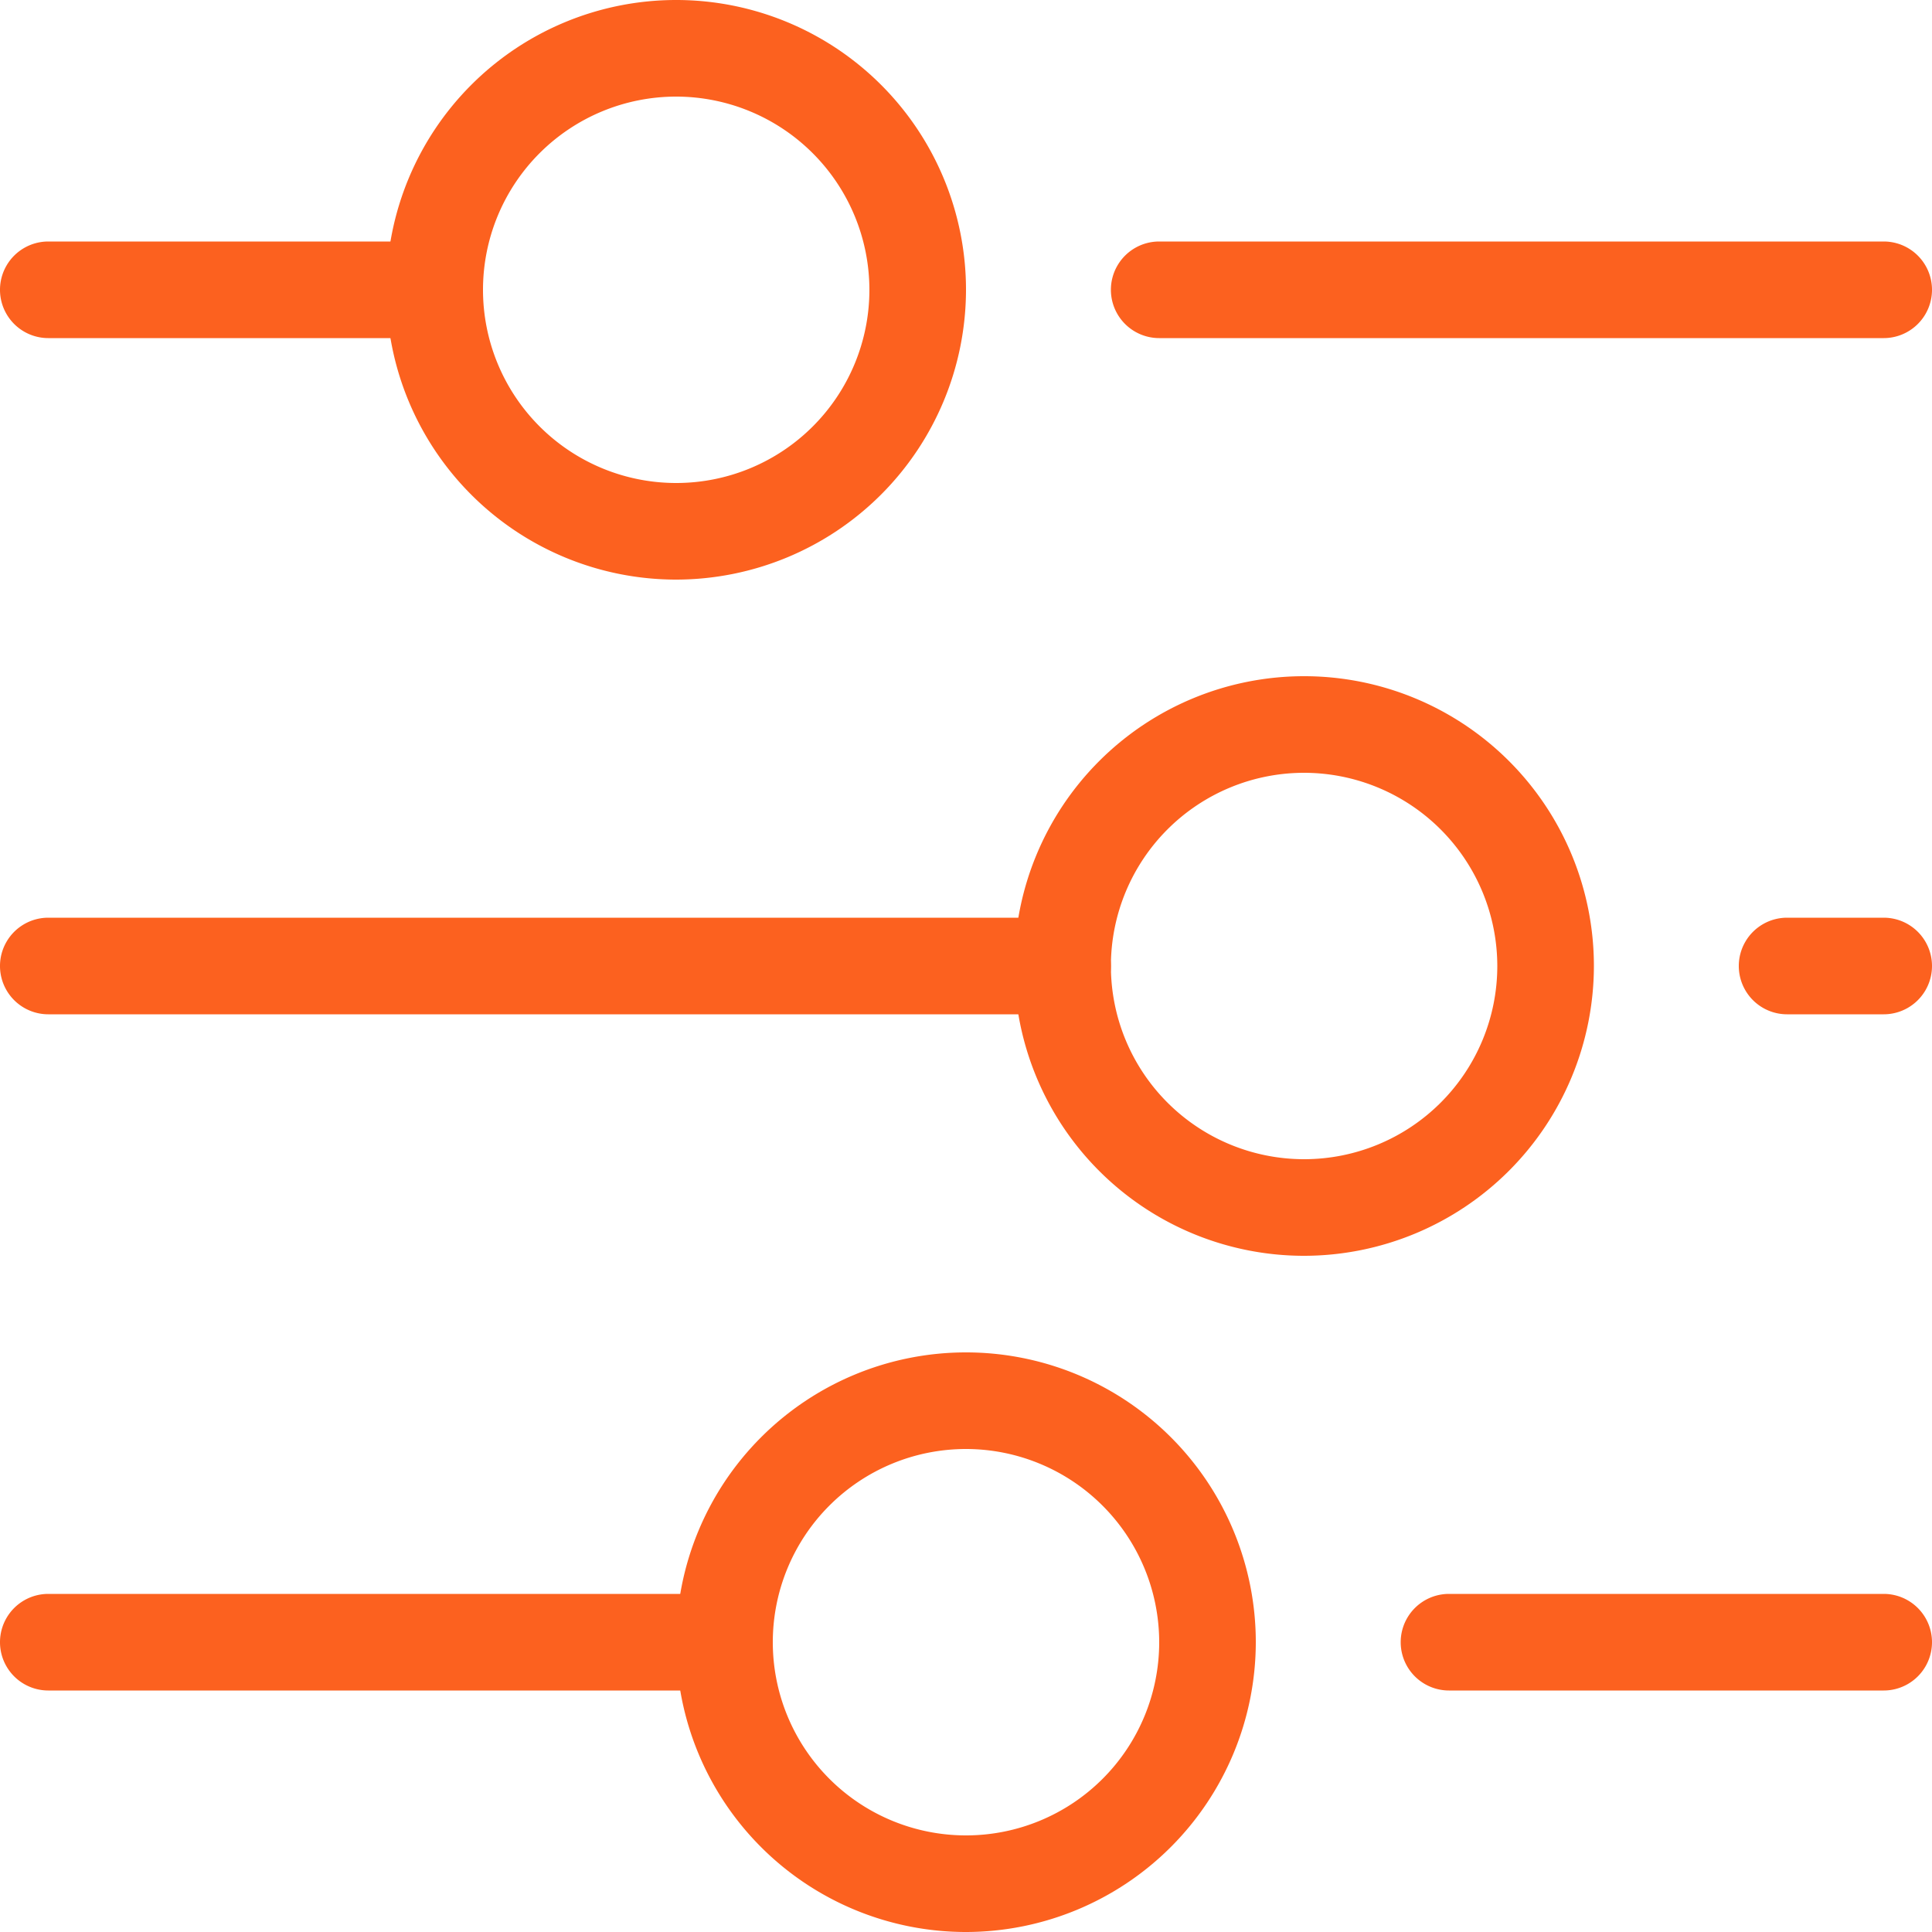
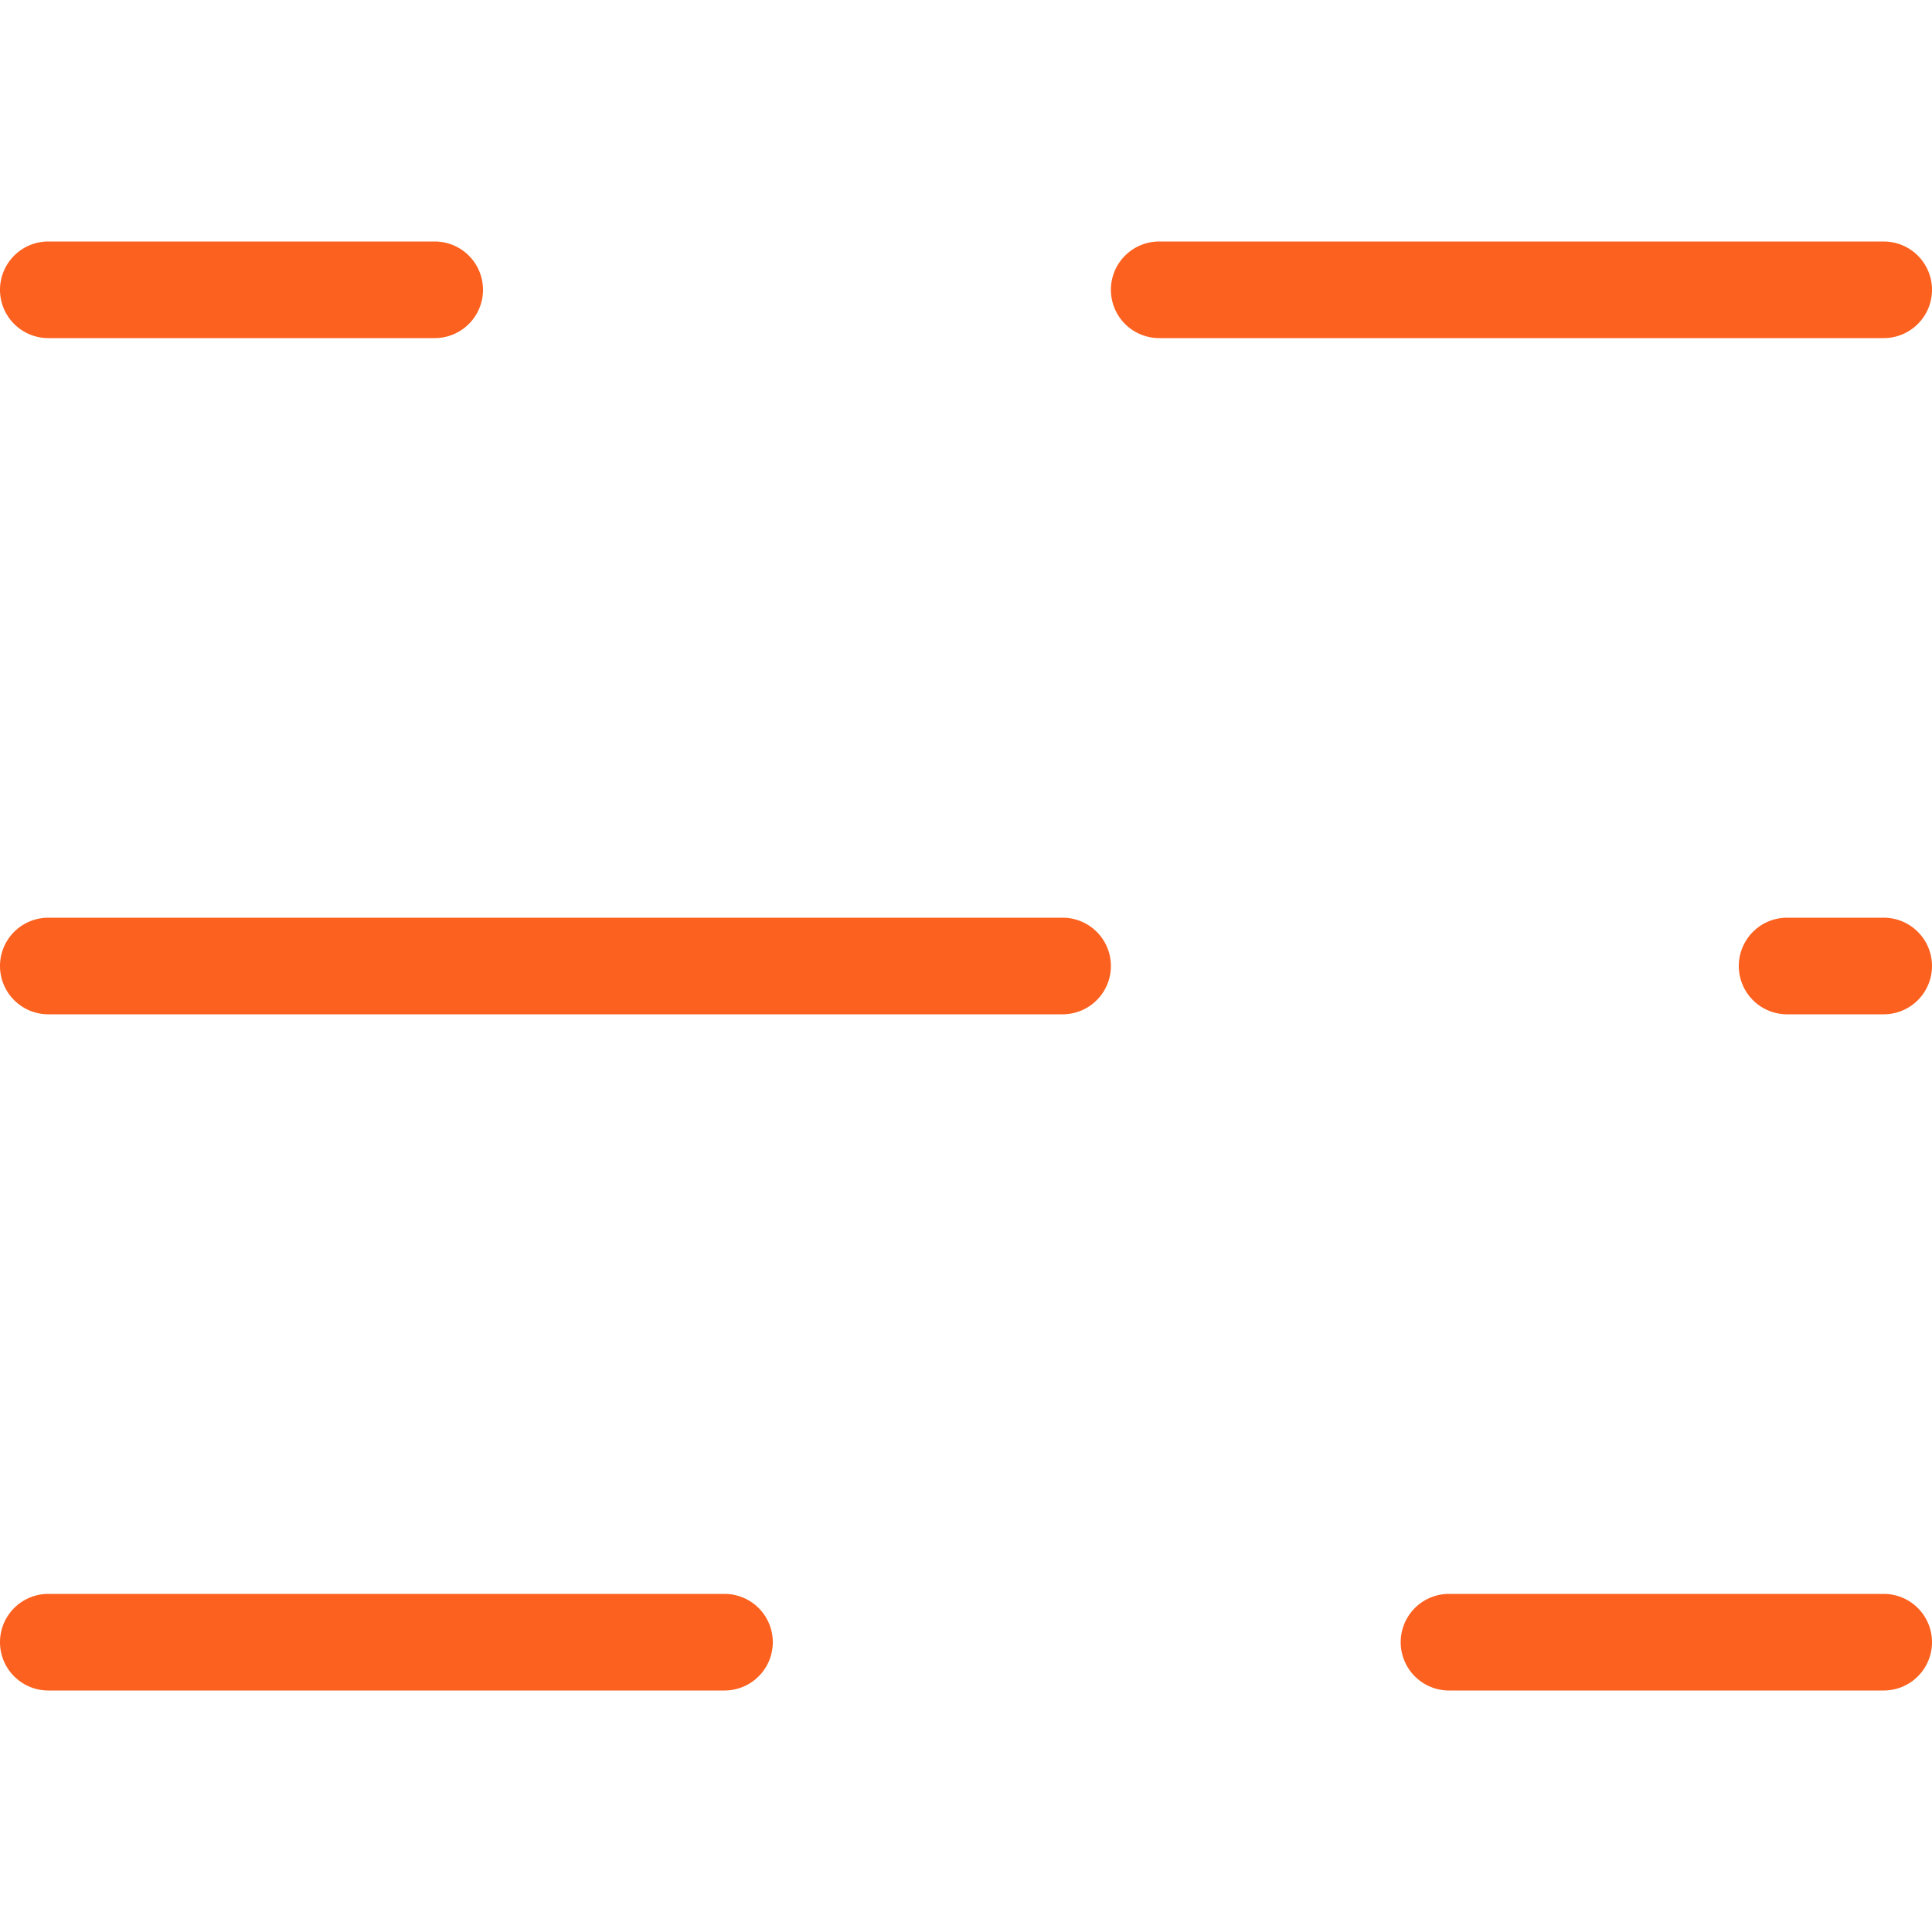
<svg xmlns="http://www.w3.org/2000/svg" width="40" height="40" viewBox="0 0 40 40">
-   <path d="M20 40a6 6 0 1 1 6-6 6.007 6.007 0 0 1-6 6zm0-10a4 4 0 1 0 4 4 4.004 4.004 0 0 0-4-4zM27 26a6 6 0 1 1 6-6 6.007 6.007 0 0 1-6 6zm0-10a4 4 0 1 0 4 4 4.004 4.004 0 0 0-4-4zM14 12a6 6 0 1 1 6-6 6.007 6.007 0 0 1-6 6zm0-10a4 4 0 1 0 4 4 4.004 4.004 0 0 0-4-4z" fill="#fc611f" />
  <path d="M22 21H1a1 1 0 0 1 0-2h21a1 1 0 0 1 0 2zM15 35H1a1 1 0 0 1 0-2h14a1 1 0 0 1 0 2zM39 21h-2a1 1 0 0 1 0-2h2a1 1 0 0 1 0 2zM9 7H1a1 1 0 0 1 0-2h8a1 1 0 0 1 0 2zM39 7H24a1 1 0 0 1 0-2h15a1 1 0 0 1 0 2zM39 35h-9a1 1 0 0 1 0-2h9a1 1 0 0 1 0 2z" fill="#fc611f" />
</svg>